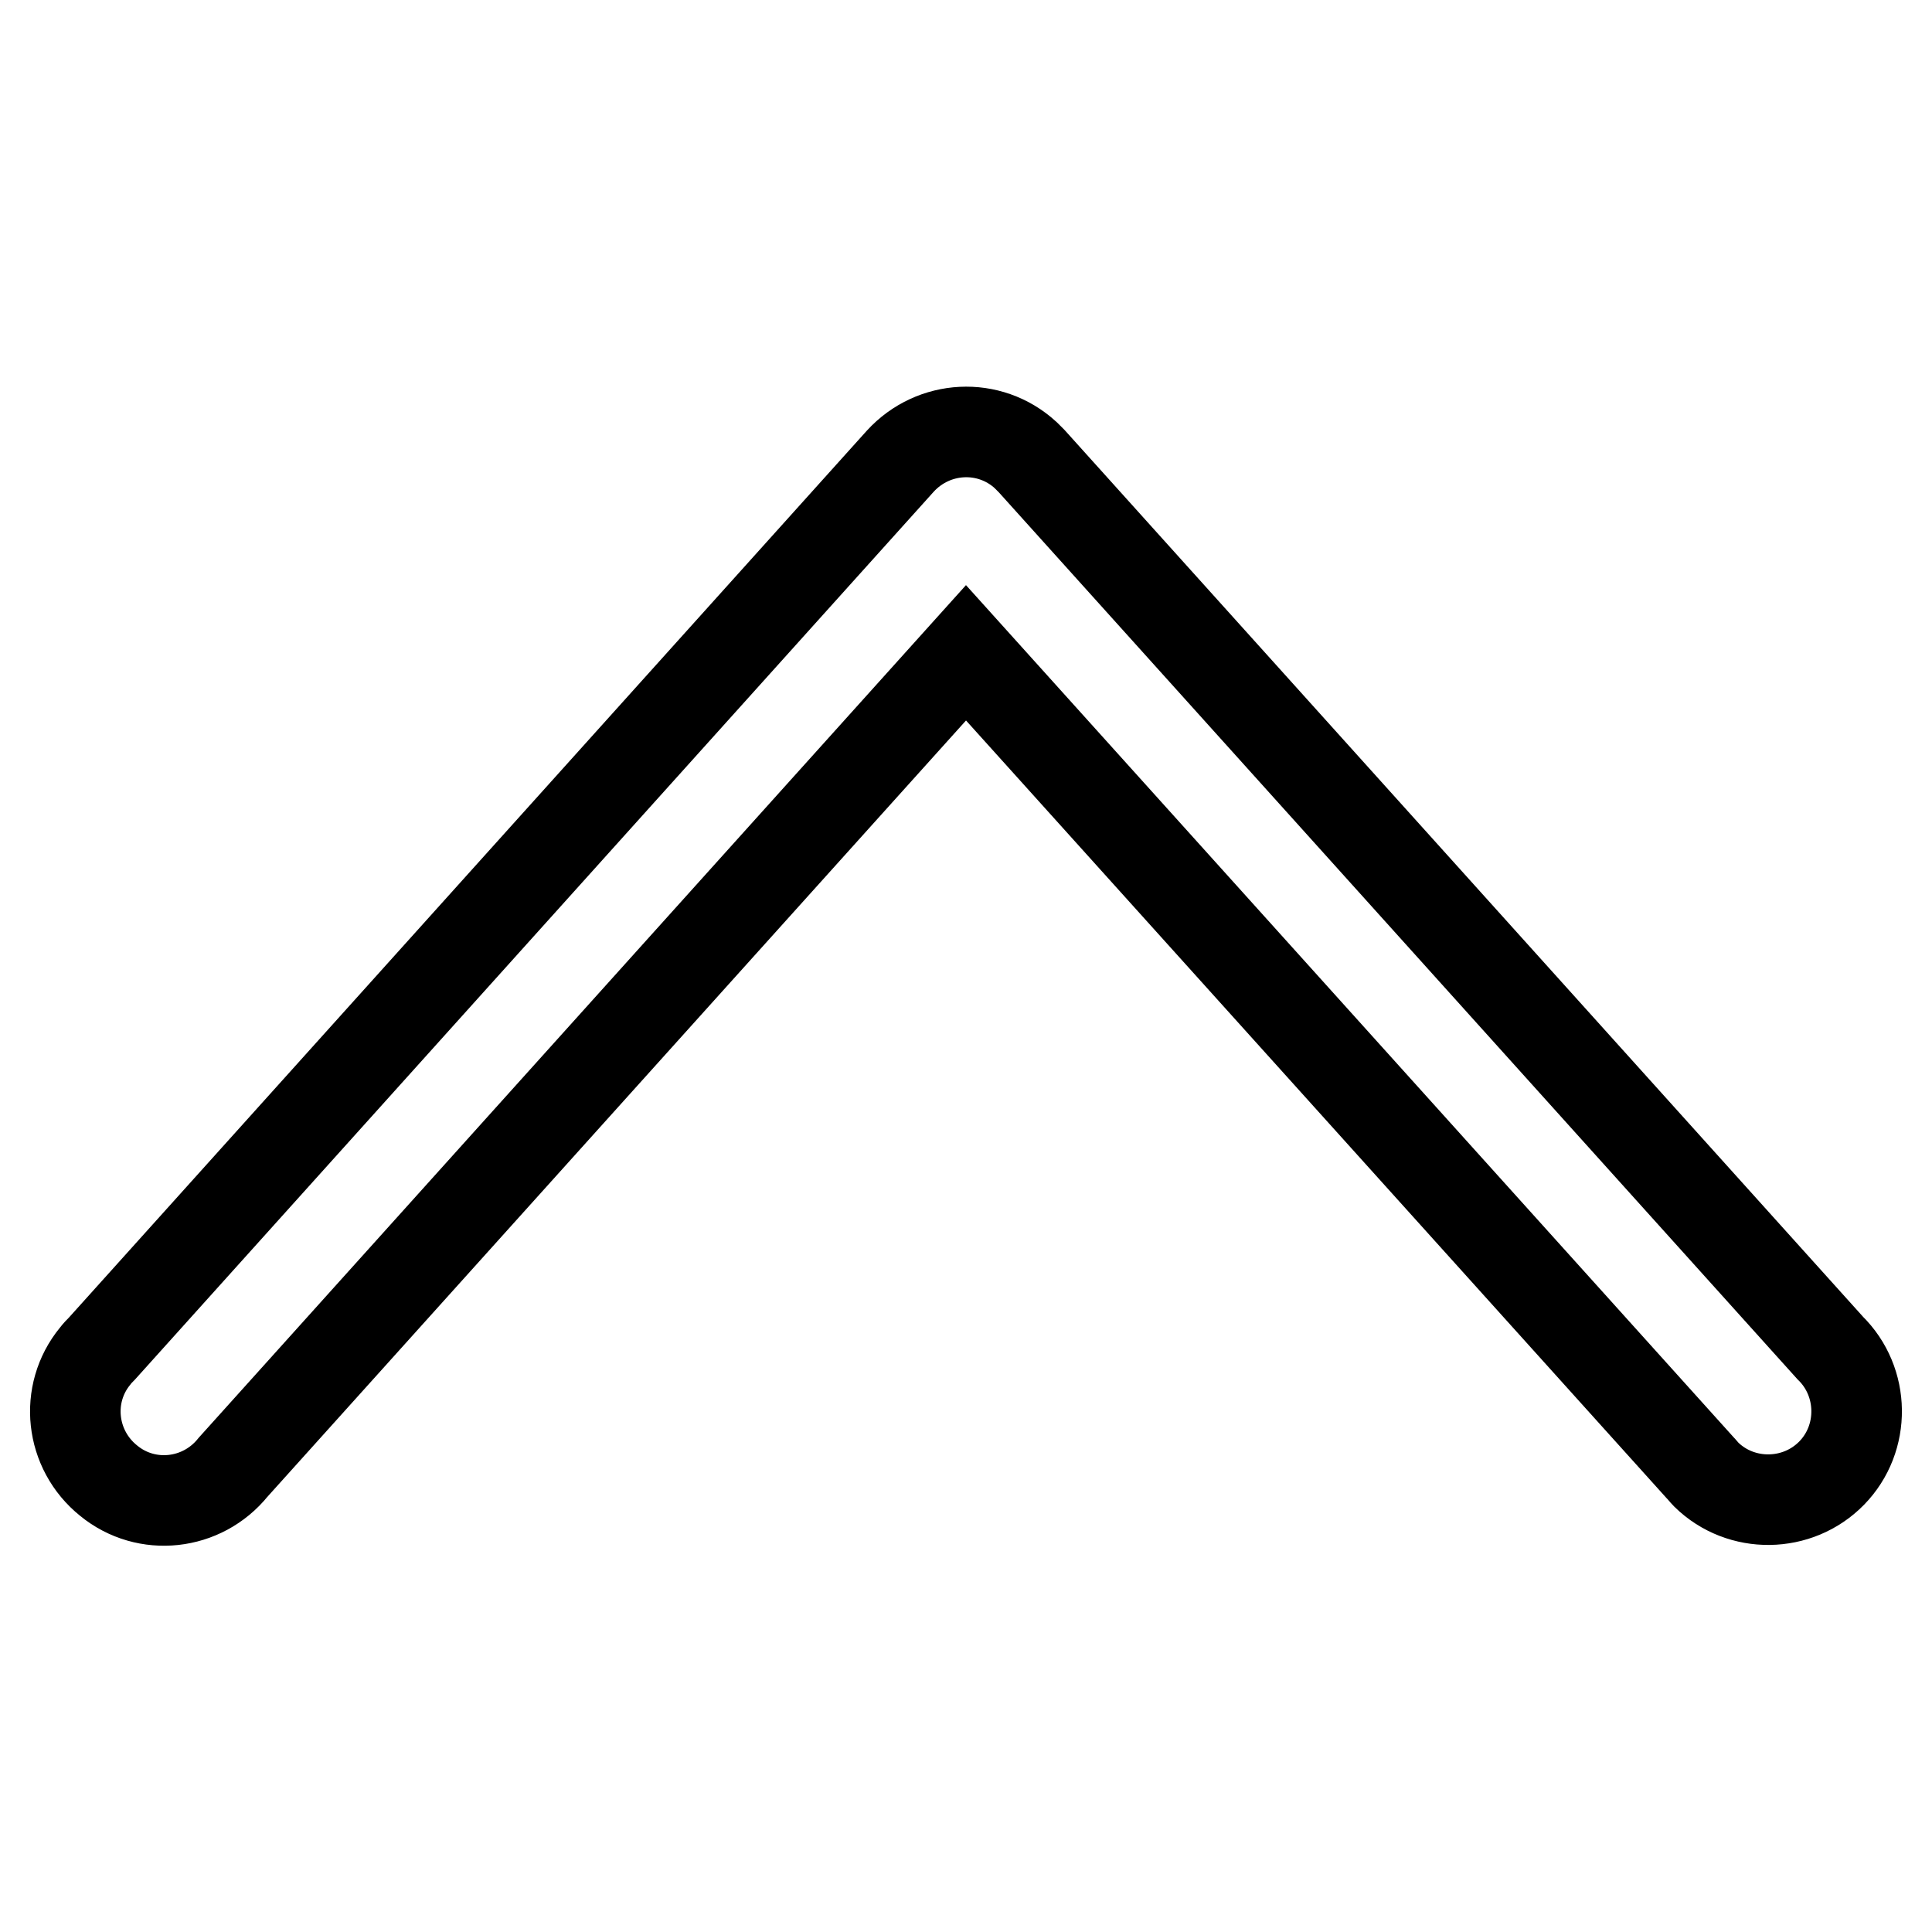
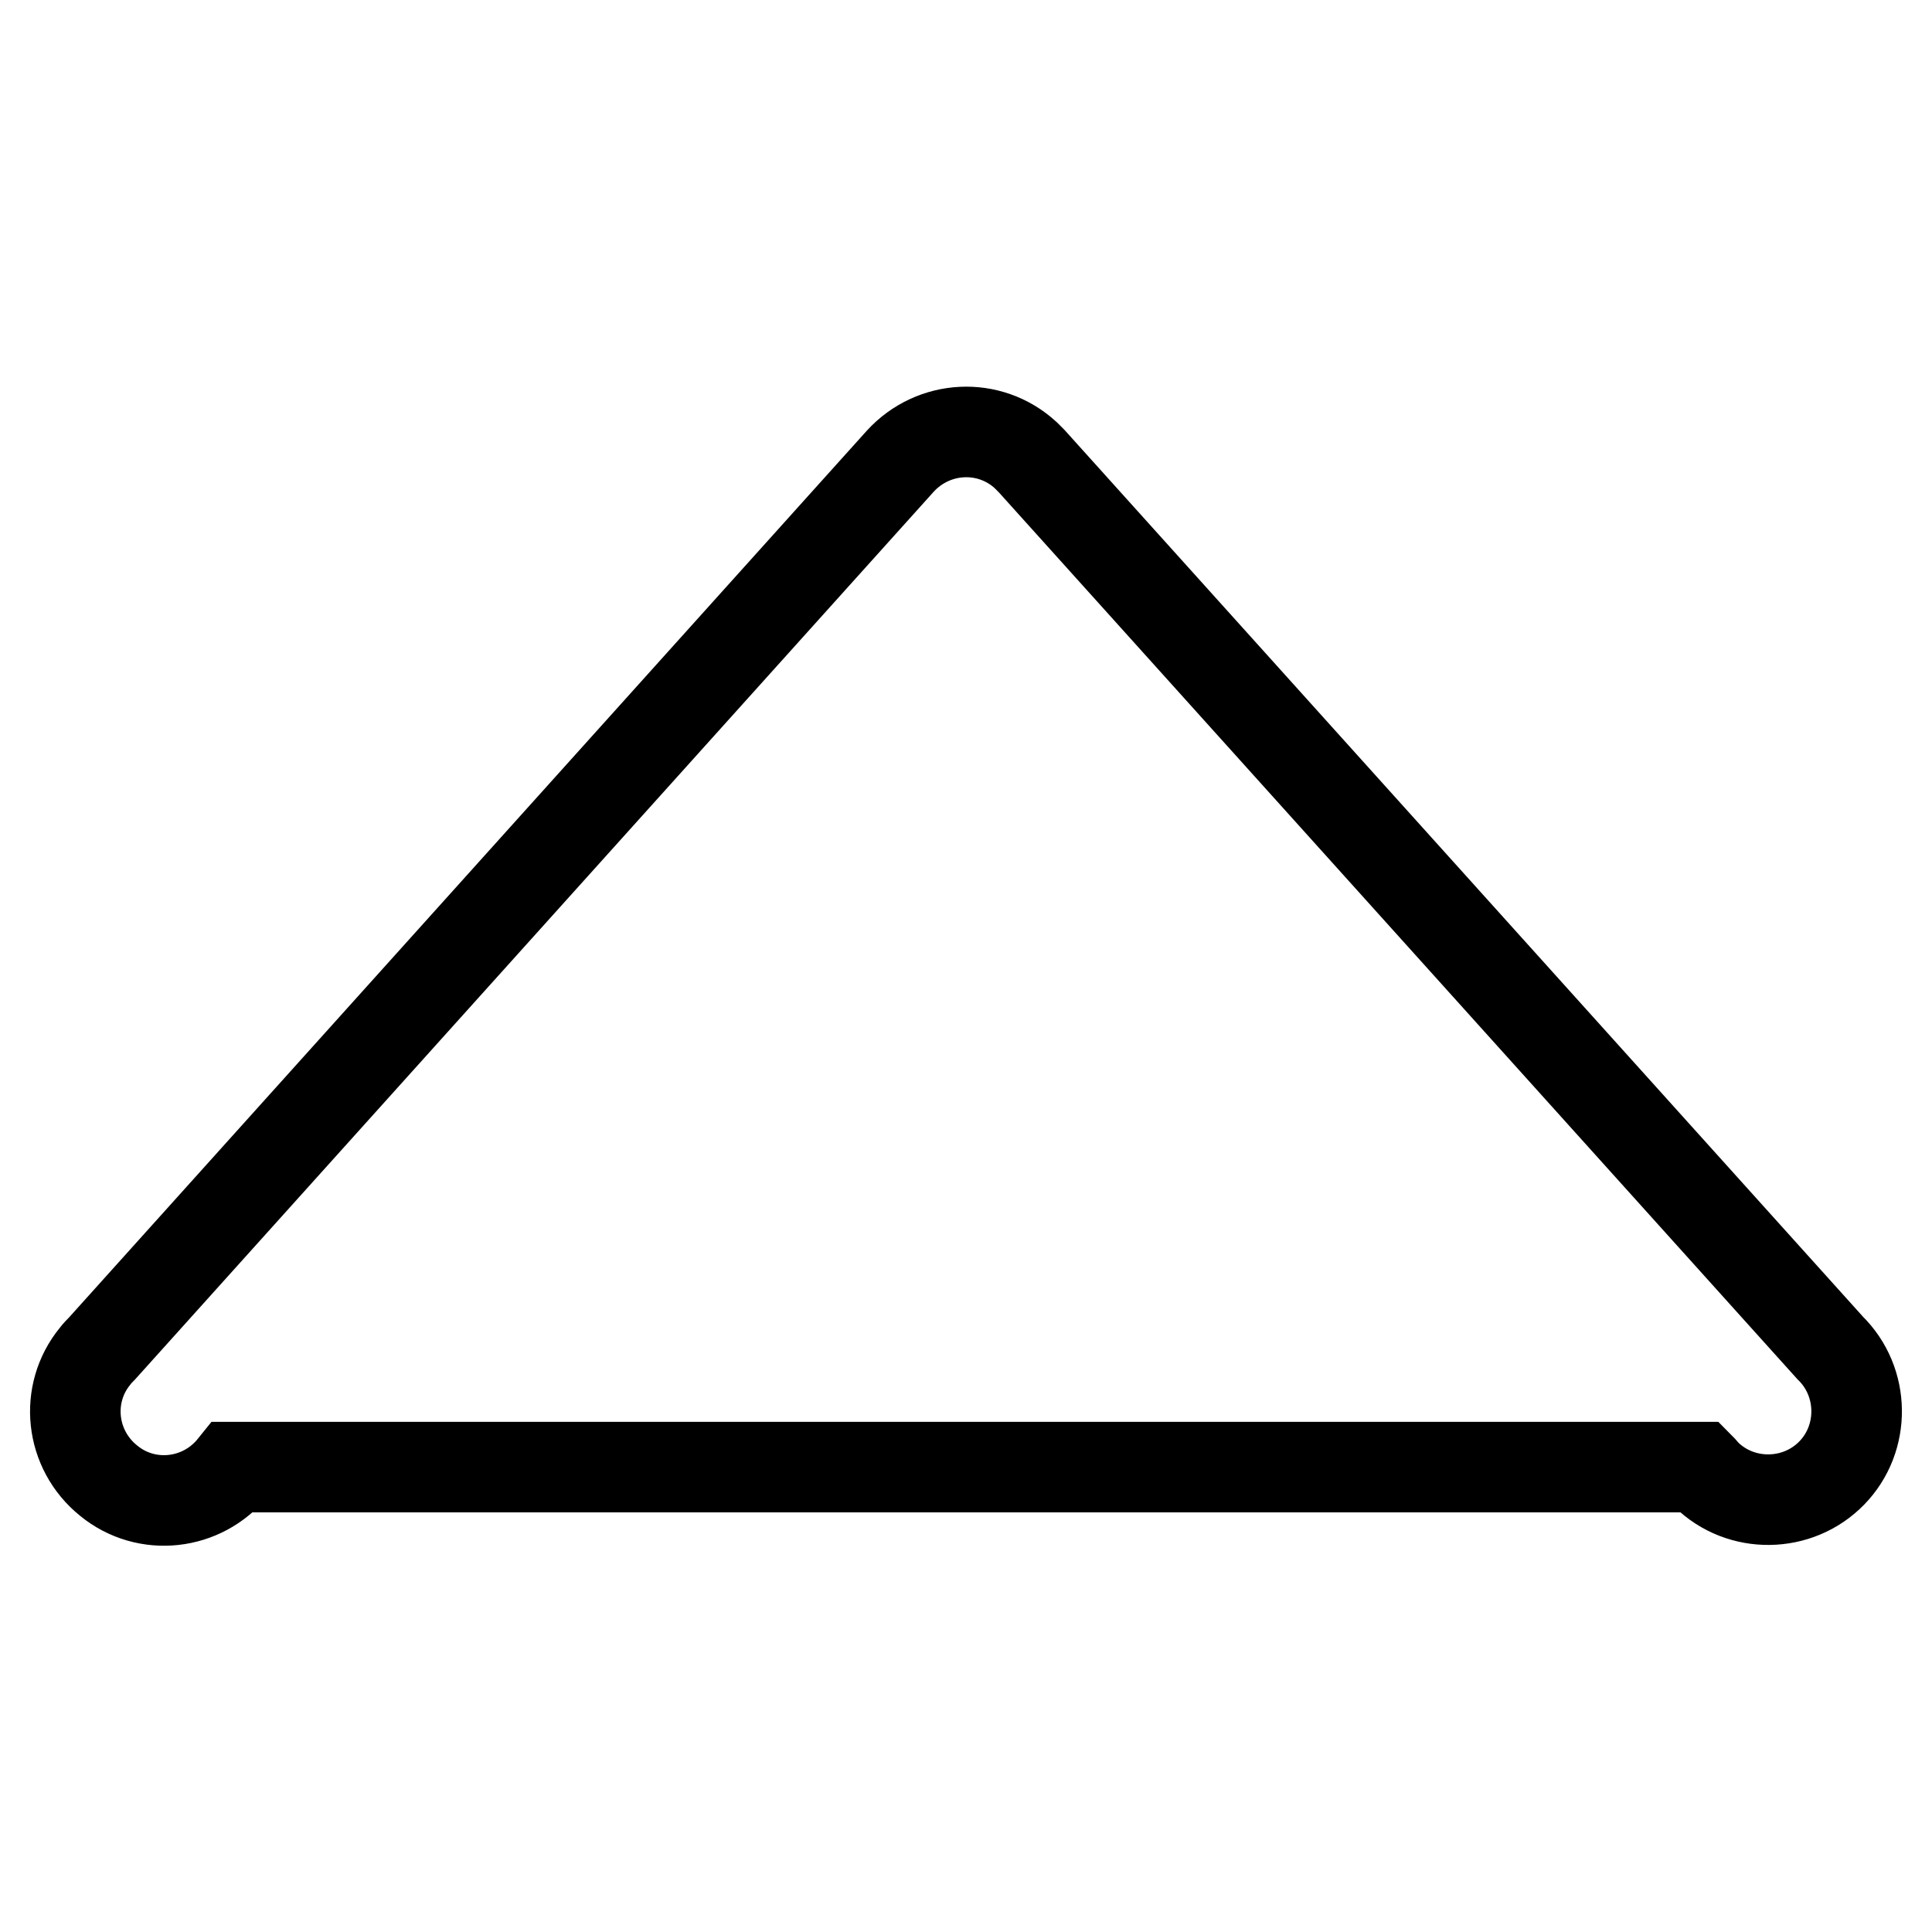
<svg xmlns="http://www.w3.org/2000/svg" version="1.1" x="0px" y="0px" viewBox="0 0 256 256" enable-background="new 0 0 256 256" xml:space="preserve">
  <g>
-     <path stroke-width="12" fill-opacity="0" stroke="#000000" d="M30.9,194.4c-4.1,5.1-11.5,5.9-16.5,1.8c-5.1-4.1-5.9-11.5-1.8-16.5c0.3-0.4,0.6-0.7,0.9-1L119.3,61.1 c4.4-4.8,11.8-5.2,16.6-0.8c0.3,0.3,0.5,0.5,0.8,0.8l105.8,117.5c4.6,4.5,4.7,12,0.2,16.6c-4.5,4.6-12,4.7-16.6,0.2 c-0.3-0.3-0.6-0.7-0.9-1L128,86.5L30.9,194.4z" />
+     <path stroke-width="12" fill-opacity="0" stroke="#000000" d="M30.9,194.4c-4.1,5.1-11.5,5.9-16.5,1.8c-5.1-4.1-5.9-11.5-1.8-16.5c0.3-0.4,0.6-0.7,0.9-1L119.3,61.1 c4.4-4.8,11.8-5.2,16.6-0.8c0.3,0.3,0.5,0.5,0.8,0.8l105.8,117.5c4.6,4.5,4.7,12,0.2,16.6c-4.5,4.6-12,4.7-16.6,0.2 c-0.3-0.3-0.6-0.7-0.9-1L30.9,194.4z" />
  </g>
</svg>